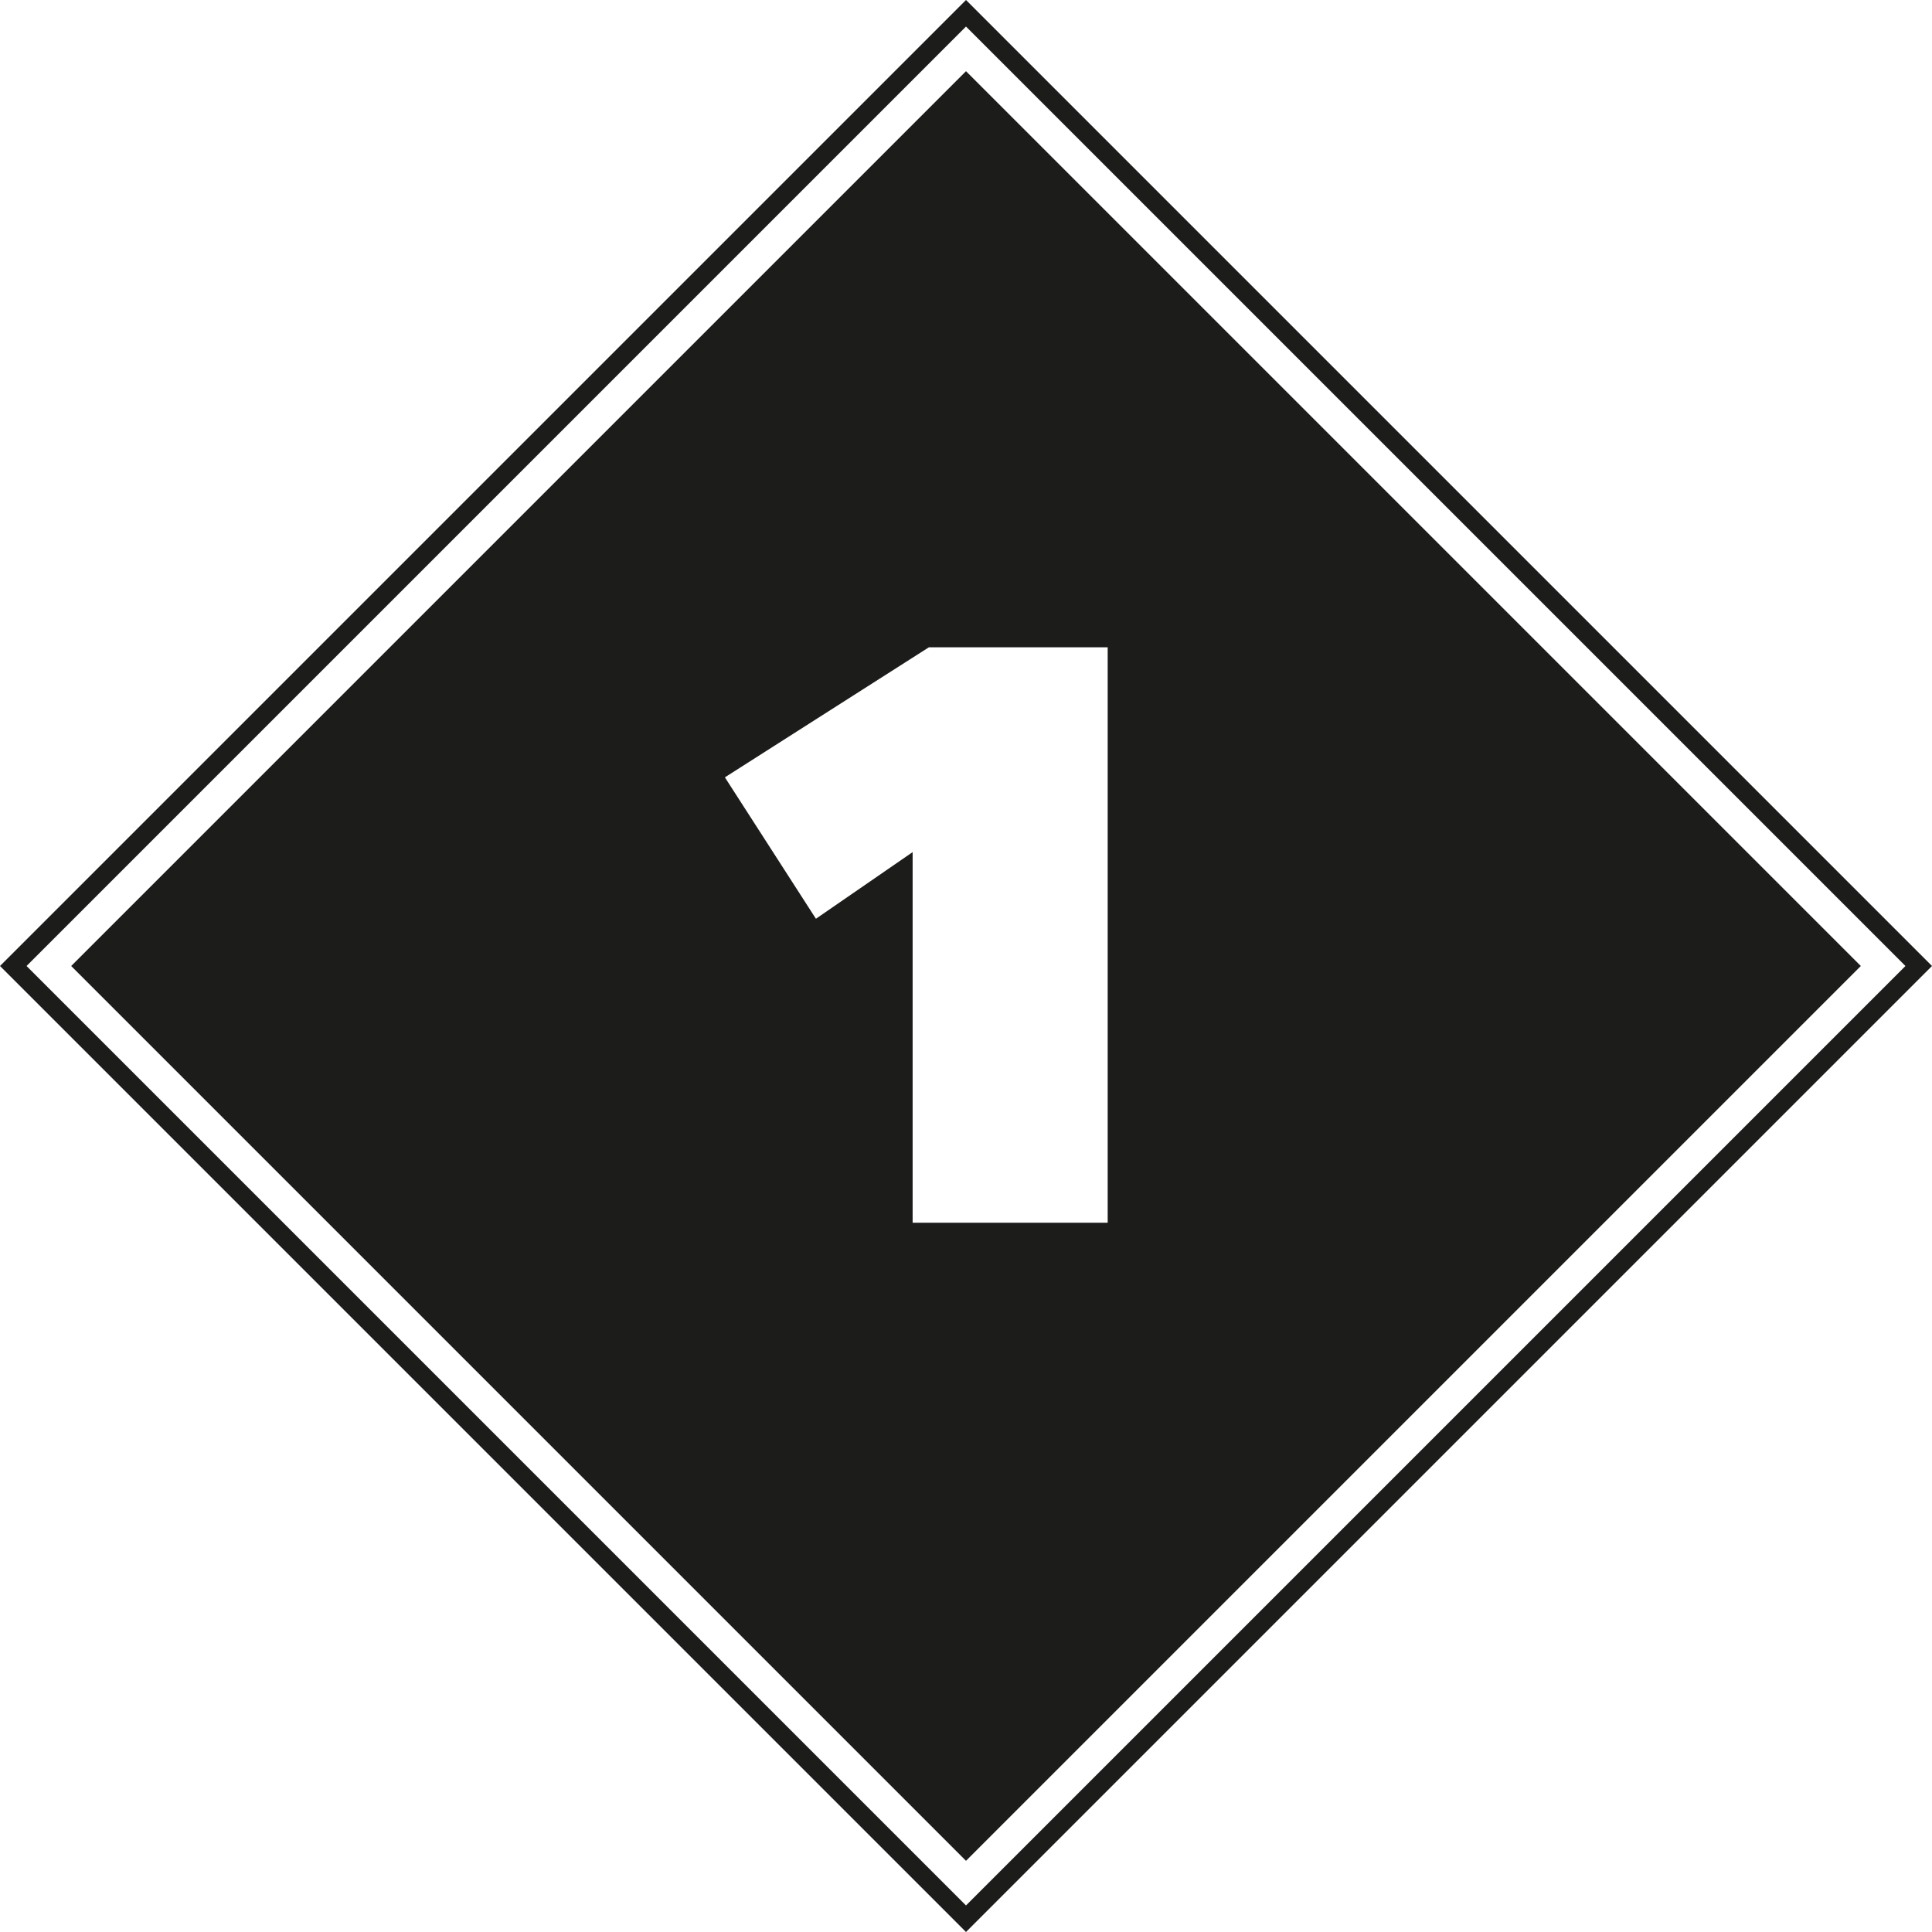
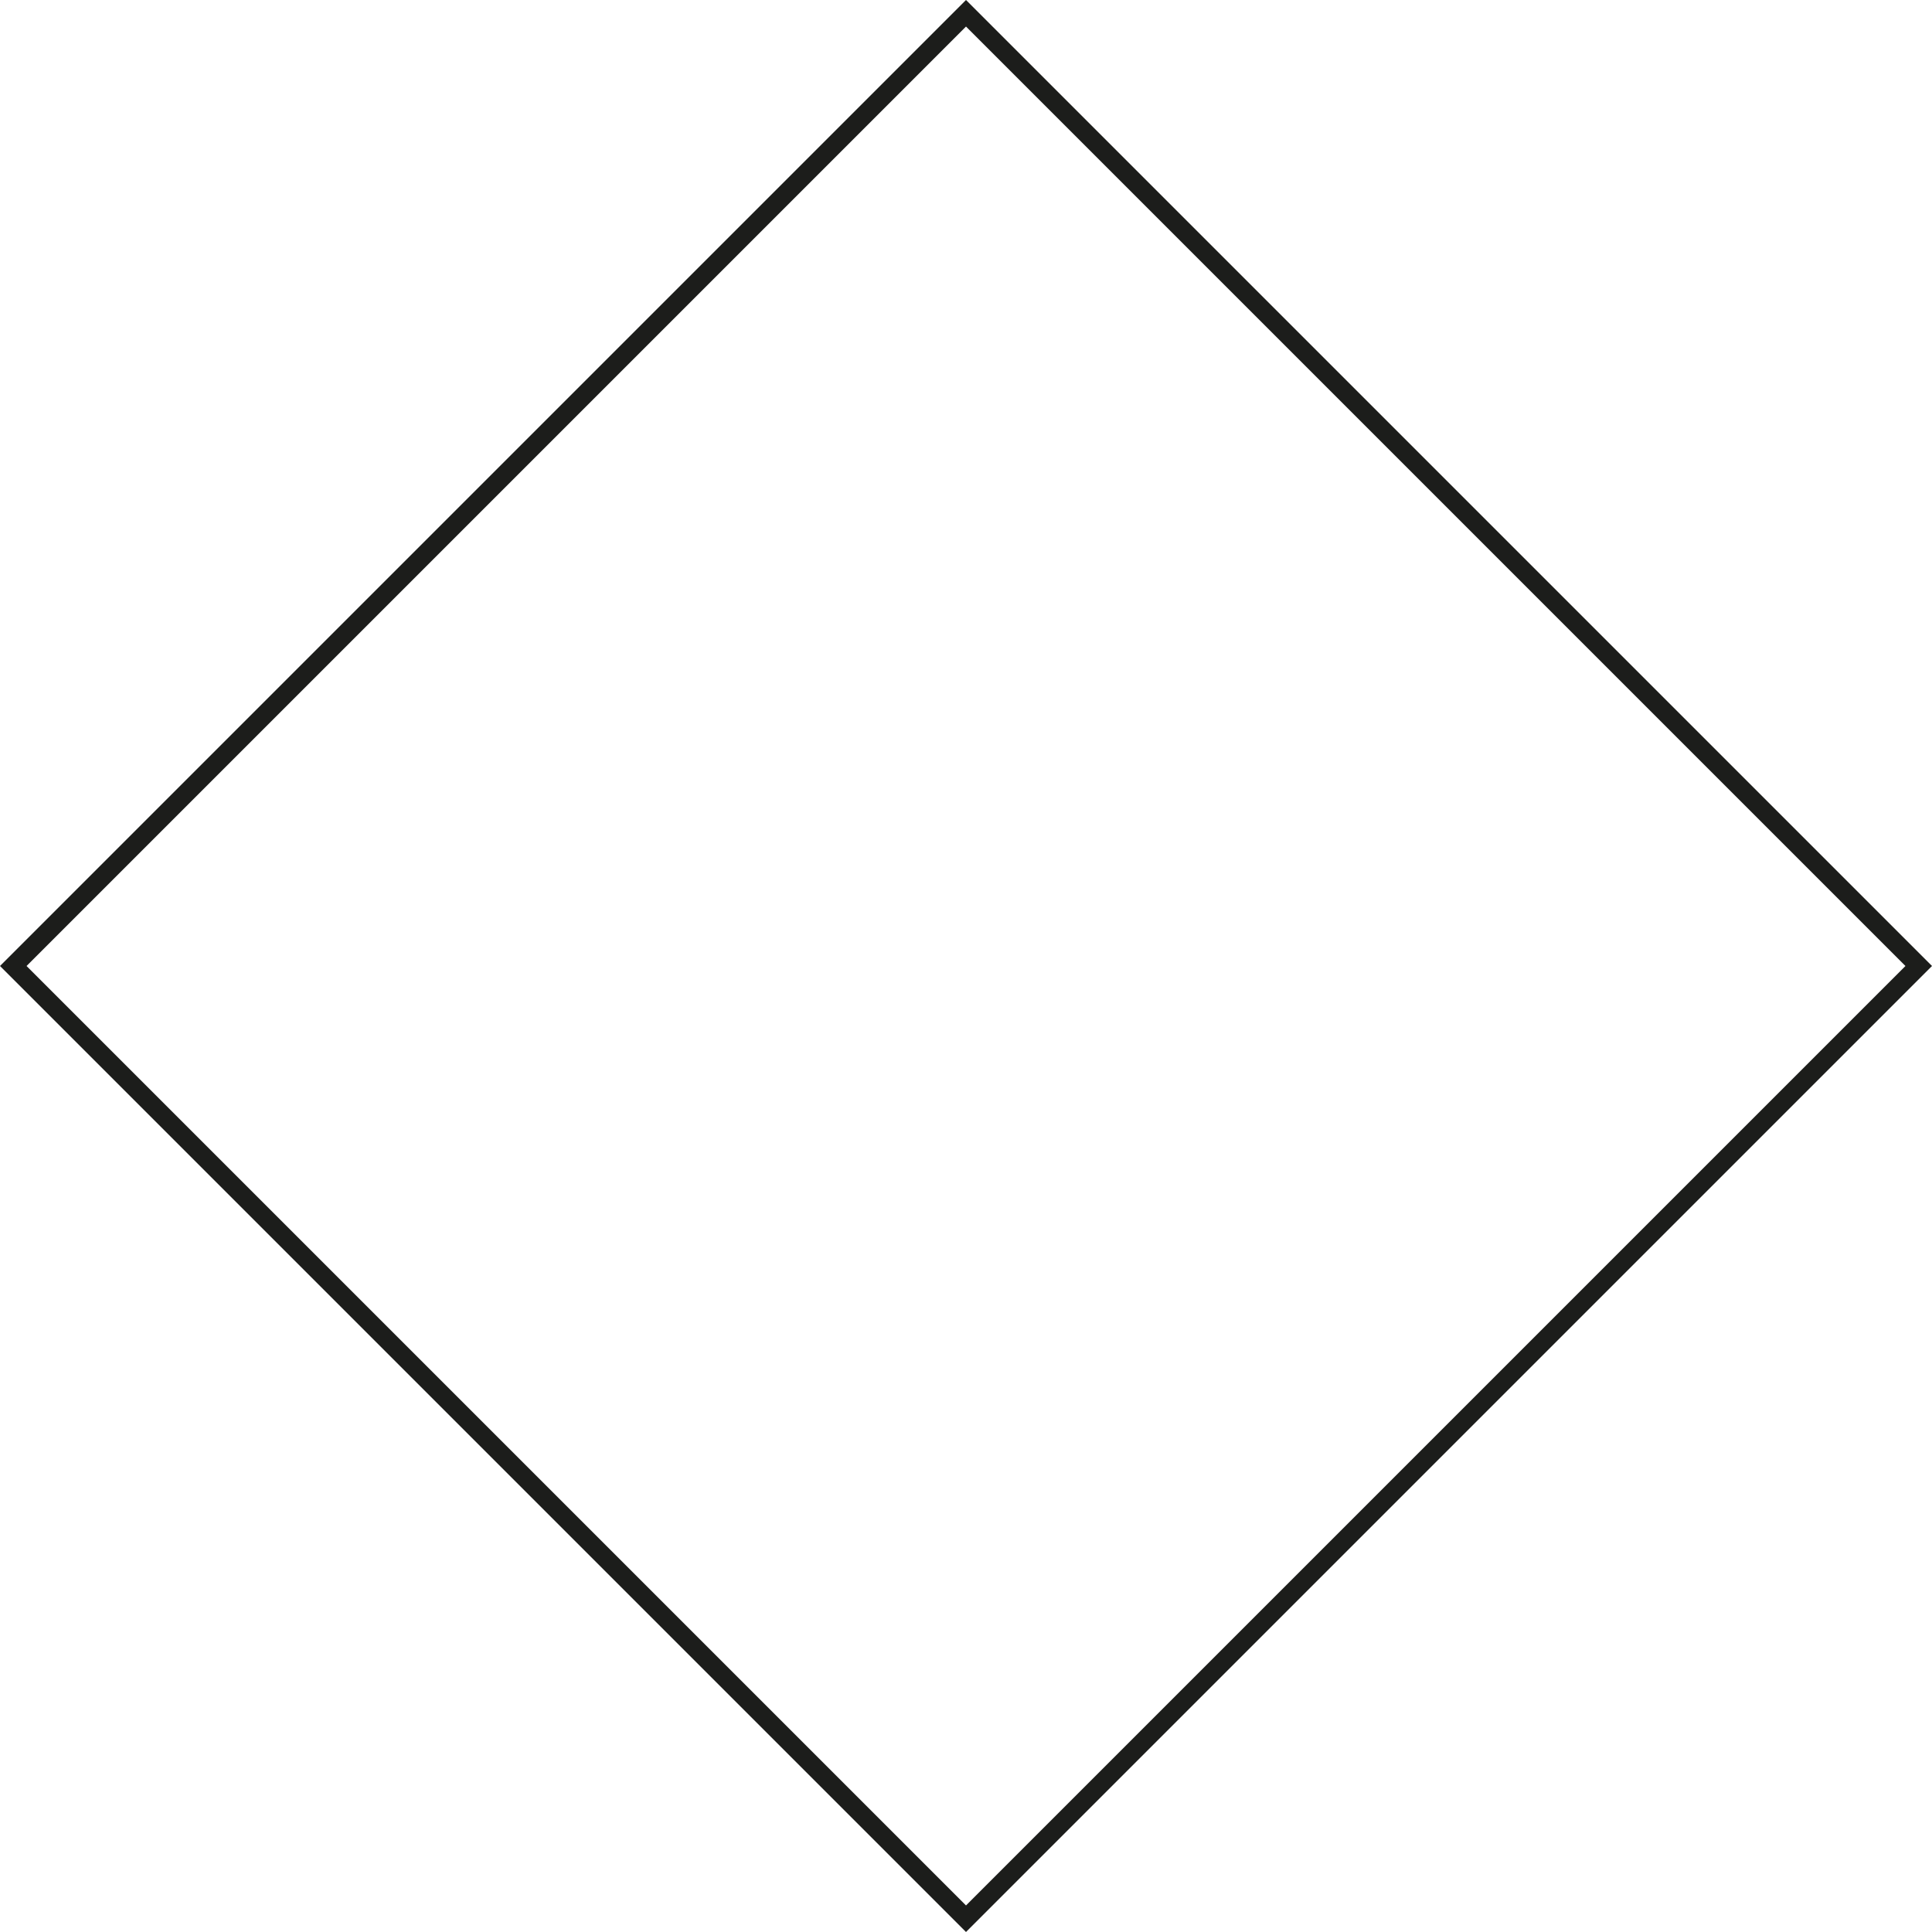
<svg xmlns="http://www.w3.org/2000/svg" version="1.1" id="Layer_1" x="0px" y="0px" width="206px" height="206px" viewBox="0 0 206 206" enable-background="new 0 0 206 206" xml:space="preserve">
  <title>moon</title>
  <desc>Created with Sketch.</desc>
  <path id="Shape" fill="#1C1D1B" d="M103,2.83L203.17,103L103,203.17L2.83,103L103,2.83 M103,0L0,103l103,103l103-103L103,0z" />
-   <path fill="#1C1D1B" d="M103,7.59L7.59,103L103,198.41L198.41,103L103,7.59z M97.31,130.373V90.857l-10.312,7.105l-9.706-15.078  l21.751-13.865h19.064v61.354H97.31z" />
</svg>